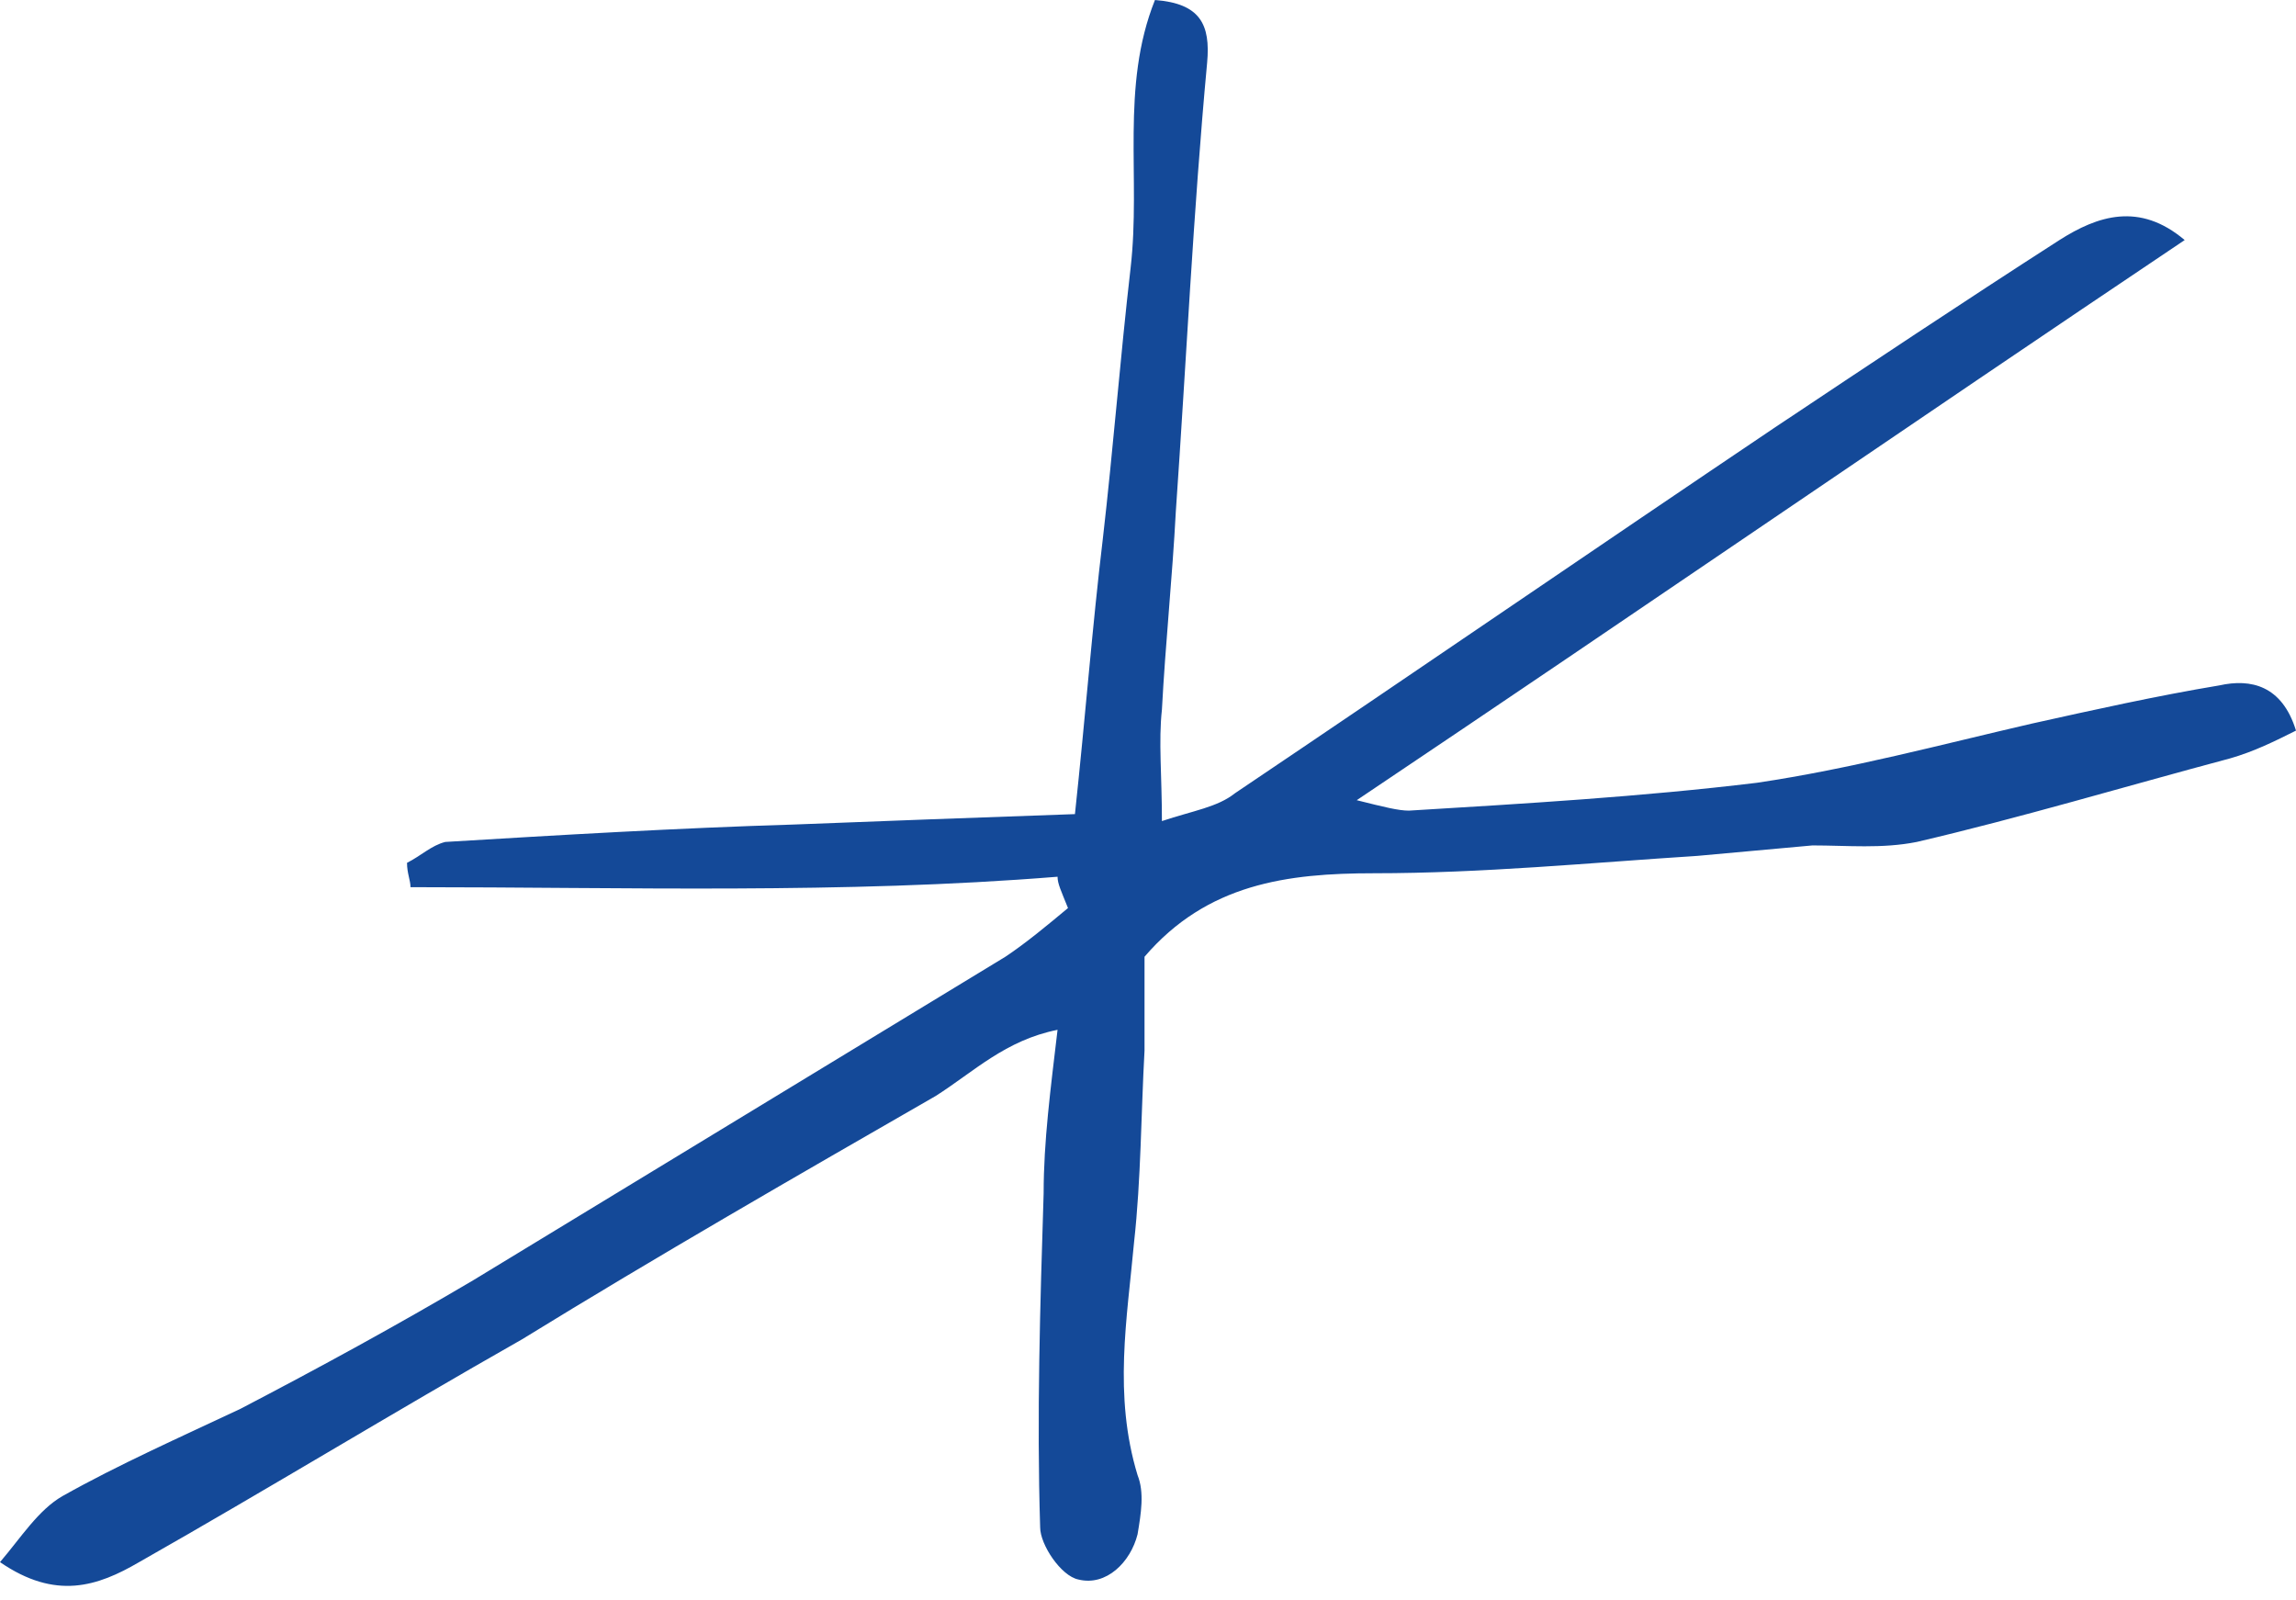
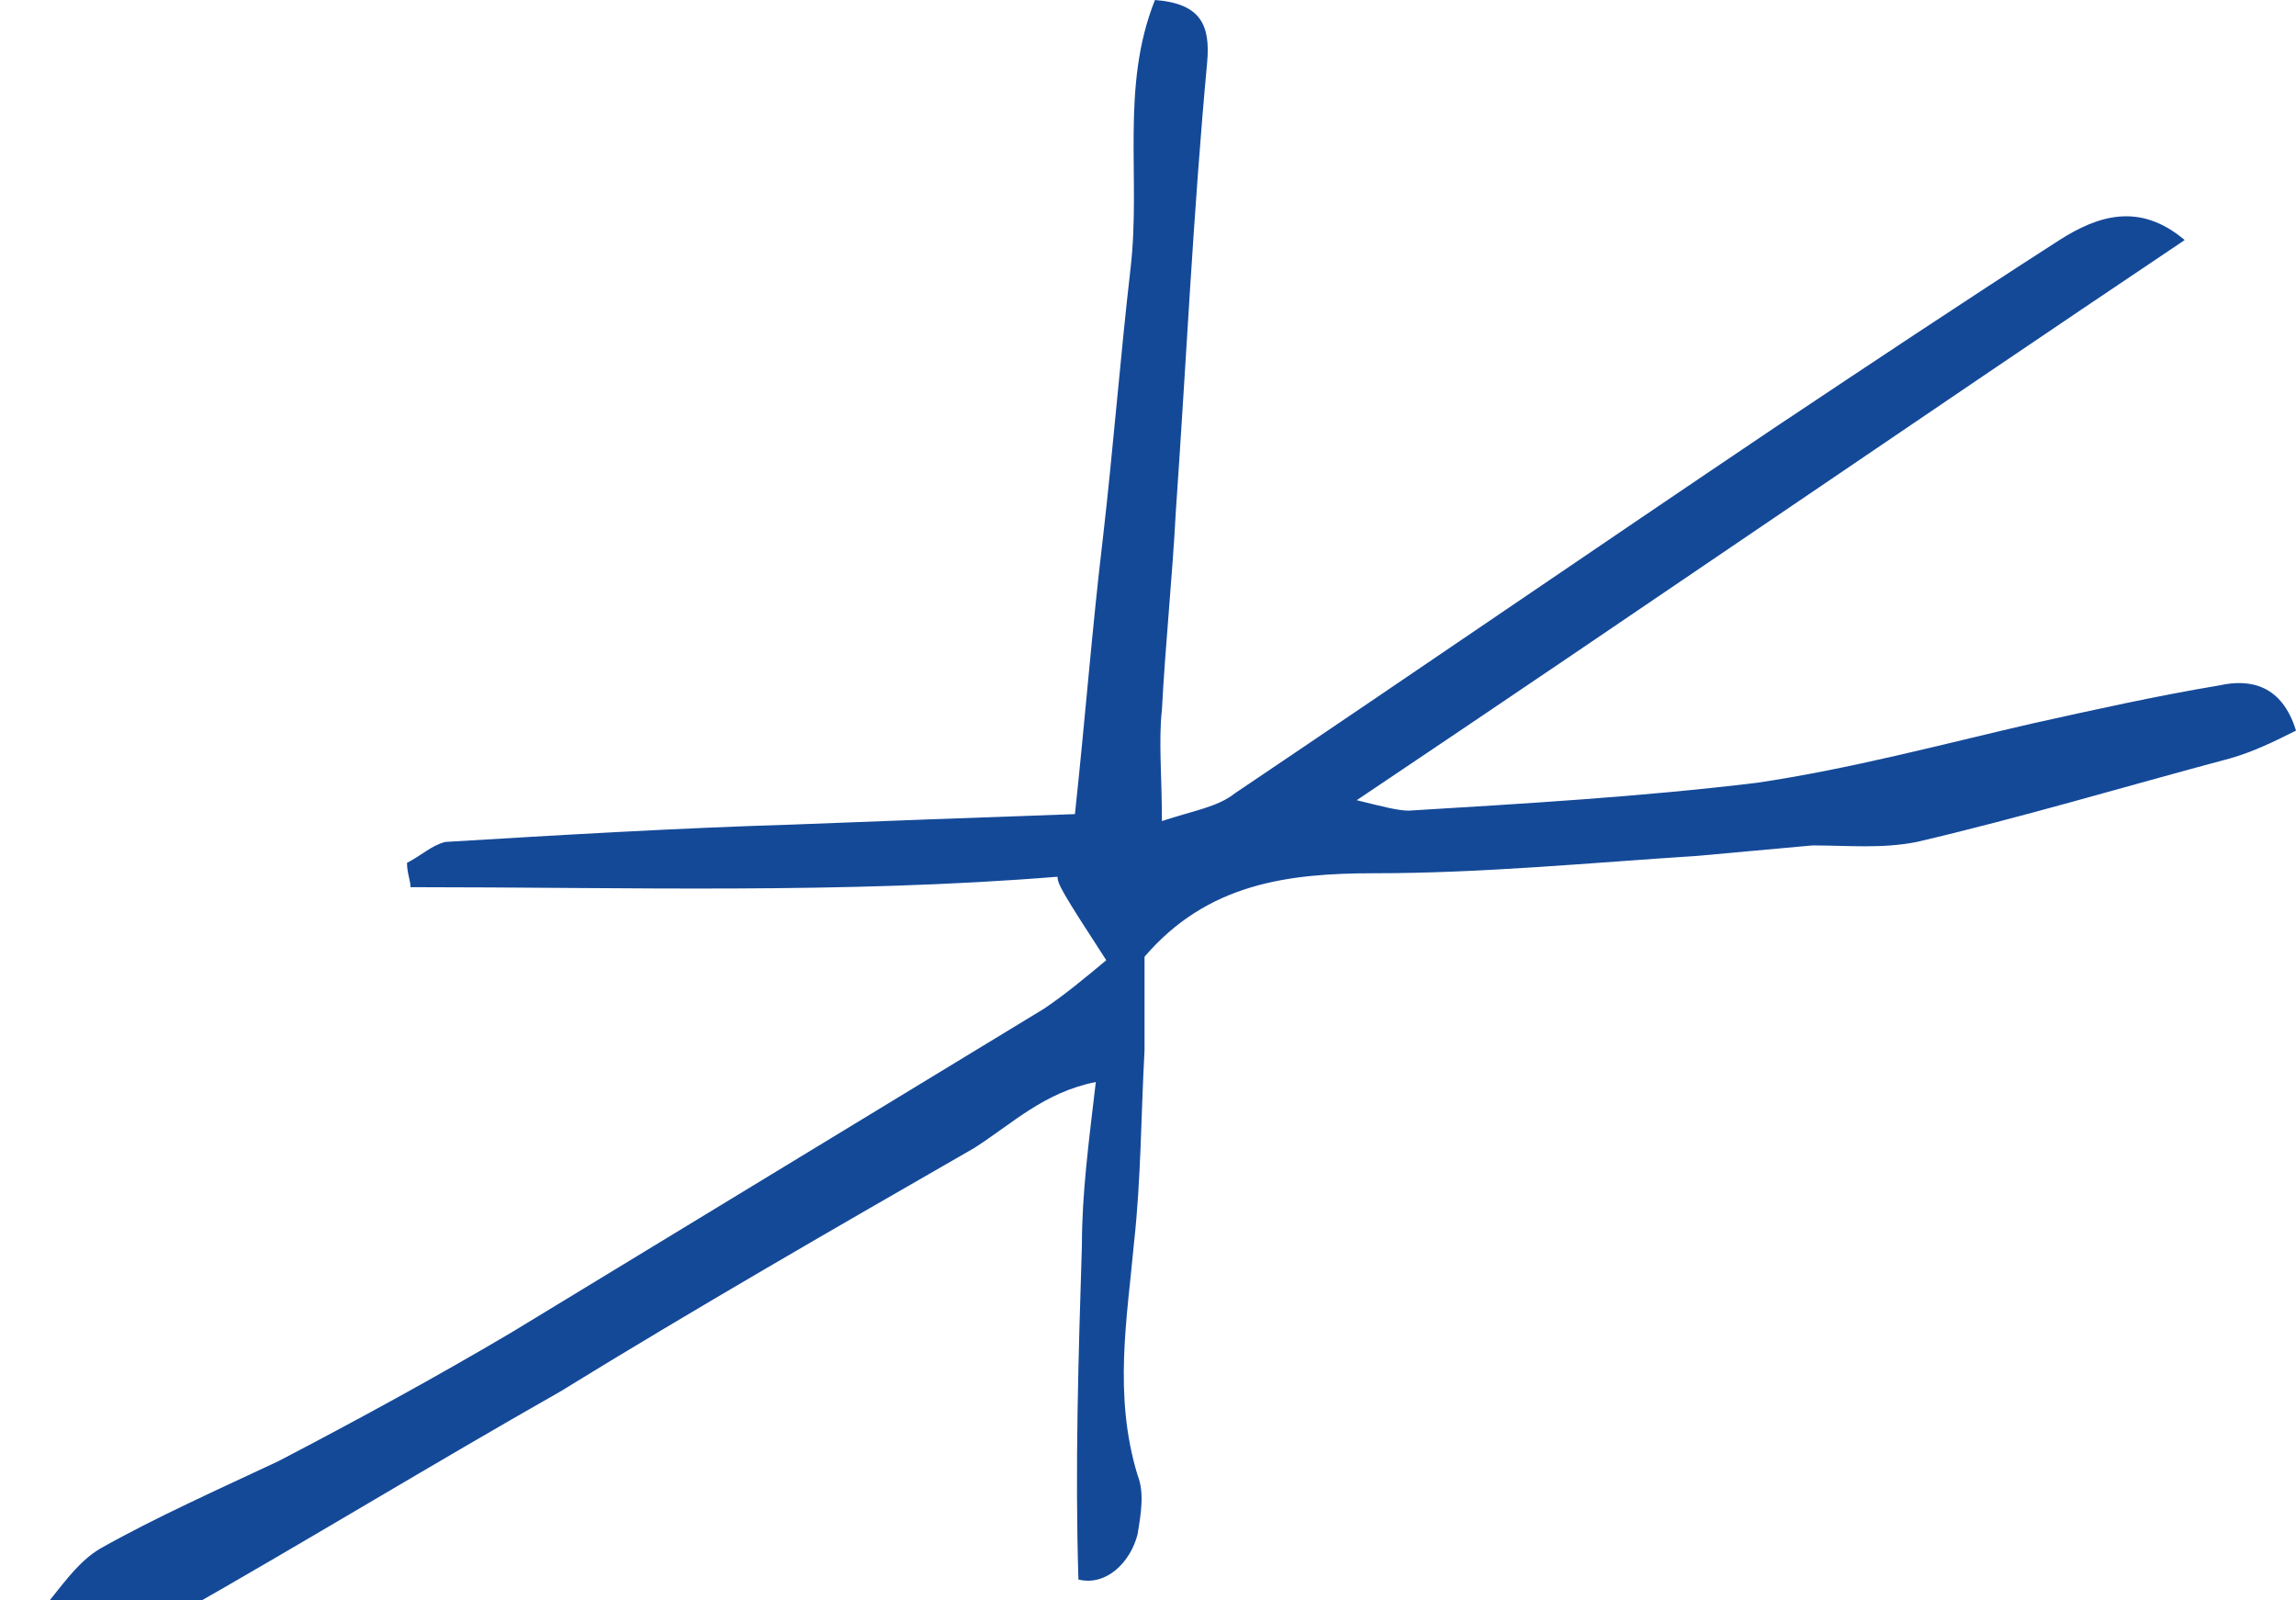
<svg xmlns="http://www.w3.org/2000/svg" fill="#144998" height="46" preserveAspectRatio="xMidYMid meet" version="1" viewBox="0.1 0.0 66.0 46.0" width="66" zoomAndPan="magnify">
  <g id="change1_1">
-     <path d="M30.5,25.2c-6.2,0.5-12.4,0.3-18.6,0.3c0-0.2-0.1-0.4-0.1-0.7c0.4-0.2,0.7-0.5,1.1-0.6c3.3-0.2,6.7-0.4,10-0.5 c2.6-0.1,5.2-0.2,8.1-0.3c0.3-2.8,0.5-5.4,0.8-7.9c0.3-2.6,0.5-5.2,0.8-7.8c0.3-2.6-0.3-5.2,0.7-7.7c1.3,0.1,1.6,0.7,1.5,1.8 c-0.4,4.3-0.6,8.6-0.9,12.9c-0.1,1.9-0.3,3.8-0.4,5.7c-0.1,0.9,0,1.9,0,3.2c0.9-0.3,1.6-0.4,2.1-0.8c5.2-3.5,10.3-7,15.5-10.5 c2.7-1.8,5.4-3.6,8.2-5.4c1.1-0.7,2.3-1.1,3.6,0C55,12.2,47.3,17.5,39.1,23c0.8,0.2,1.2,0.3,1.5,0.3c3.3-0.2,6.7-0.4,10-0.8 c2.7-0.4,5.3-1.1,7.9-1.7c1.8-0.4,3.6-0.8,5.4-1.1c0.9-0.2,1.8,0,2.2,1.3c-0.6,0.3-1.2,0.6-1.9,0.8c-3,0.8-6,1.7-9,2.4 c-1,0.2-2,0.1-3,0.1c-1.1,0.1-2.2,0.2-3.3,0.3c-3.1,0.2-6.2,0.5-9.3,0.5c-2.5,0-4.8,0.3-6.6,2.4c0,0.8,0,1.7,0,2.7 c-0.1,1.8-0.1,3.7-0.3,5.5c-0.2,2.2-0.6,4.4,0.1,6.7c0.2,0.5,0.1,1.1,0,1.7c-0.2,0.8-0.9,1.5-1.7,1.3c-0.5-0.1-1.1-1-1.1-1.5 c-0.1-3.2,0-6.4,0.1-9.6c0-1.5,0.2-3,0.4-4.7c-1.5,0.3-2.4,1.2-3.5,1.9c-4,2.3-8,4.6-11.9,7c-3.7,2.1-7.3,4.3-11,6.4 c-1.2,0.7-2.4,1.1-4,0c0.6-0.7,1.1-1.5,1.8-1.9c1.6-0.9,3.4-1.7,5.1-2.5c2.3-1.2,4.5-2.4,6.7-3.7c5.1-3.1,10.2-6.2,15.3-9.3 c0.6-0.4,1.2-0.9,1.8-1.4C30.6,25.6,30.5,25.4,30.5,25.2z" fill="inherit" />
+     <path d="M30.5,25.2c-6.2,0.5-12.4,0.3-18.6,0.3c0-0.2-0.1-0.4-0.1-0.7c0.4-0.2,0.7-0.5,1.1-0.6c3.3-0.2,6.7-0.4,10-0.5 c2.6-0.1,5.2-0.2,8.1-0.3c0.3-2.8,0.5-5.4,0.8-7.9c0.3-2.6,0.5-5.2,0.8-7.8c0.3-2.6-0.3-5.2,0.7-7.7c1.3,0.1,1.6,0.7,1.5,1.8 c-0.4,4.3-0.6,8.6-0.9,12.9c-0.1,1.9-0.3,3.8-0.4,5.7c-0.1,0.9,0,1.9,0,3.2c0.9-0.3,1.6-0.4,2.1-0.8c5.2-3.5,10.3-7,15.5-10.5 c2.7-1.8,5.4-3.6,8.2-5.4c1.1-0.7,2.3-1.1,3.6,0C55,12.2,47.3,17.5,39.1,23c0.8,0.2,1.2,0.3,1.5,0.3c3.3-0.2,6.7-0.4,10-0.8 c2.7-0.4,5.3-1.1,7.9-1.7c1.8-0.4,3.6-0.8,5.4-1.1c0.9-0.2,1.8,0,2.2,1.3c-0.6,0.3-1.2,0.6-1.9,0.8c-3,0.8-6,1.7-9,2.4 c-1,0.2-2,0.1-3,0.1c-1.1,0.1-2.2,0.2-3.3,0.3c-3.1,0.2-6.2,0.5-9.3,0.5c-2.5,0-4.8,0.3-6.6,2.4c0,0.8,0,1.7,0,2.7 c-0.1,1.8-0.1,3.7-0.3,5.5c-0.2,2.2-0.6,4.4,0.1,6.7c0.2,0.5,0.1,1.1,0,1.7c-0.2,0.8-0.9,1.5-1.7,1.3c-0.1-3.2,0-6.4,0.1-9.6c0-1.5,0.2-3,0.4-4.7c-1.5,0.3-2.4,1.2-3.5,1.9c-4,2.3-8,4.6-11.9,7c-3.7,2.1-7.3,4.3-11,6.4 c-1.2,0.7-2.4,1.1-4,0c0.6-0.7,1.1-1.5,1.8-1.9c1.6-0.9,3.4-1.7,5.1-2.5c2.3-1.2,4.5-2.4,6.7-3.7c5.1-3.1,10.2-6.2,15.3-9.3 c0.6-0.4,1.2-0.9,1.8-1.4C30.6,25.6,30.5,25.4,30.5,25.2z" fill="inherit" />
  </g>
</svg>